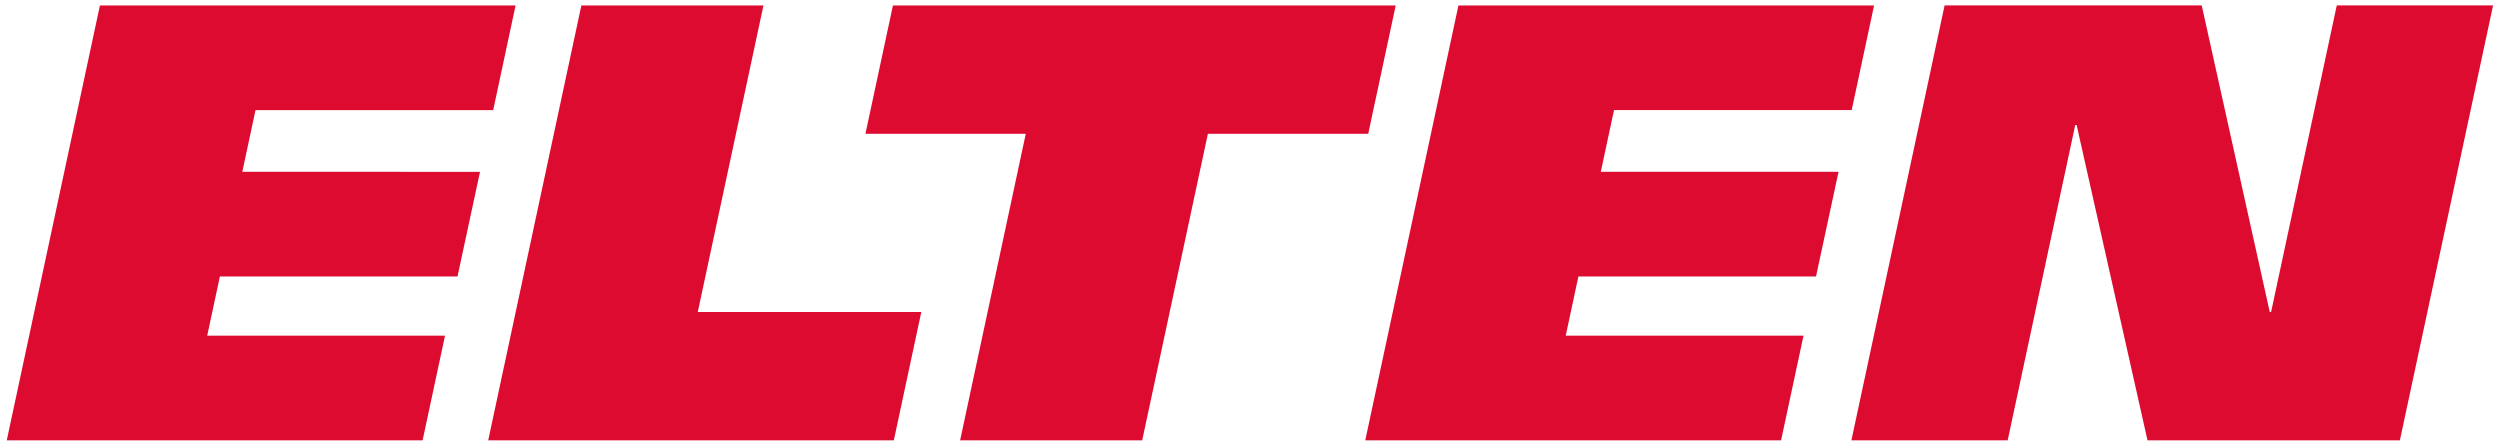
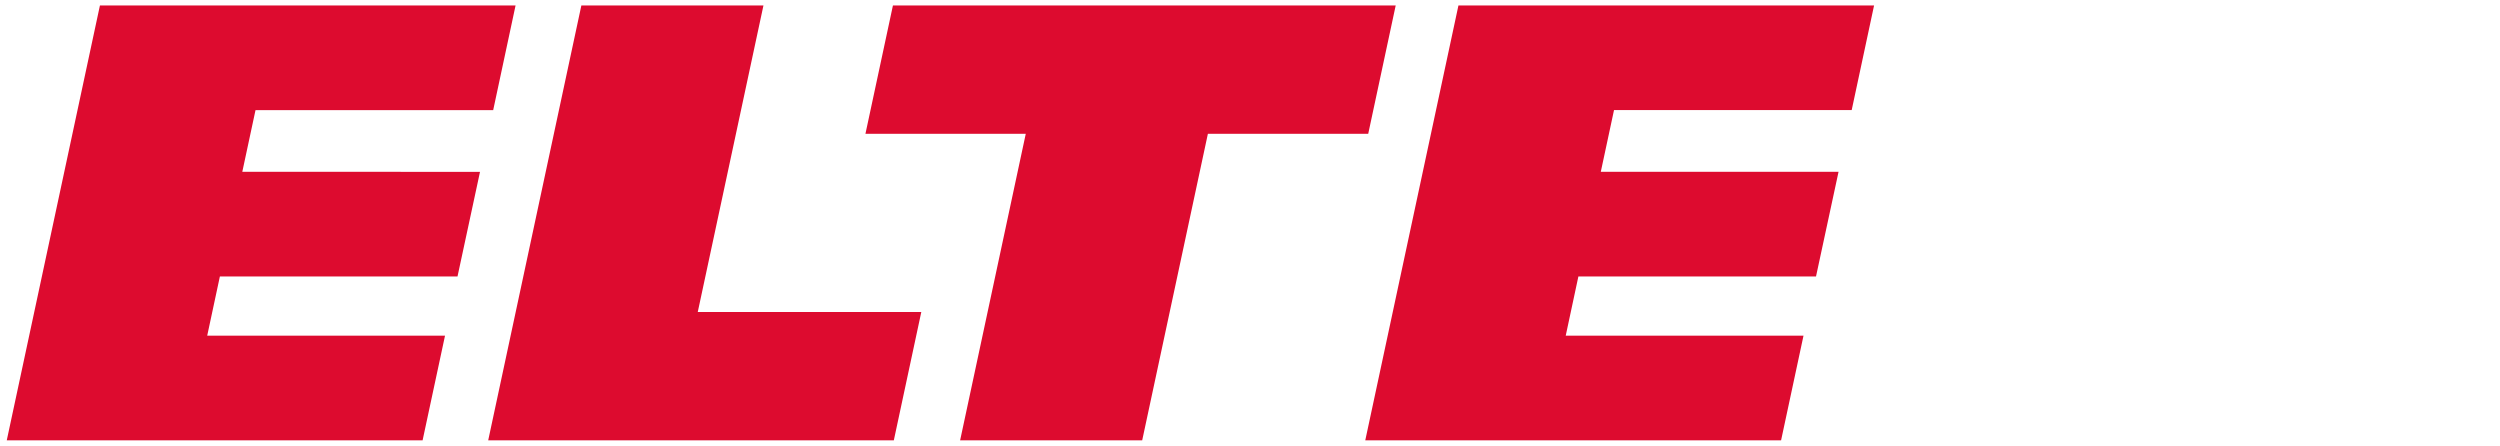
<svg xmlns="http://www.w3.org/2000/svg" viewBox="0 0 185 33" xml:space="preserve" style="fill-rule:evenodd;clip-rule:evenodd;stroke-linejoin:round;stroke-miterlimit:1.414">
-   <path d="m0-39.684-6.469 28.768h-.126l-6.163-28.768h-14.26L-18.514 0h23.46l6.206-27.971h.126L17.27 0h14.261l-8.504-39.684H0Z" style="fill:#dd0b2f;fill-rule:nonzero" transform="matrix(.811 0 0 -.811 158.916 .399)" />
  <path d="M0-39.683 8.502 0h37.924l-2.042-9.549H22.697l-1.206-5.631 21.693-.003-2.055-9.547H19.446l-1.155-5.401h21.696l-2.046-9.552H0Z" style="fill:#dd0b2f;fill-rule:nonzero" transform="matrix(.811 0 0 -.811 101.03 .402)" />
  <path d="m0-39.683 5.99 27.97H-8.639L-6.13 0h45.875l-2.508-11.713h-14.63l-5.994-27.97H0Z" style="fill:#dd0b2f;fill-rule:nonzero" transform="matrix(.811 0 0 -.811 71.049 .402)" />
  <path d="M0-39.683 8.501 0h16.615l-5.994-27.97h20.397l-2.508-11.713H0Z" style="fill:#dd0b2f;fill-rule:nonzero" transform="matrix(.811 0 0 -.811 36.127 .403)" />
  <path d="M0-39.683 8.502 0h37.925l-2.042-9.551H22.698l-1.206-5.629 21.69-.003-2.053-9.548H19.446l-1.156-5.401h21.699l-2.046-9.551H0Z" style="fill:#dd0b2f;fill-rule:nonzero" transform="matrix(.811 0 0 -.811 .5 .403)" />
</svg>